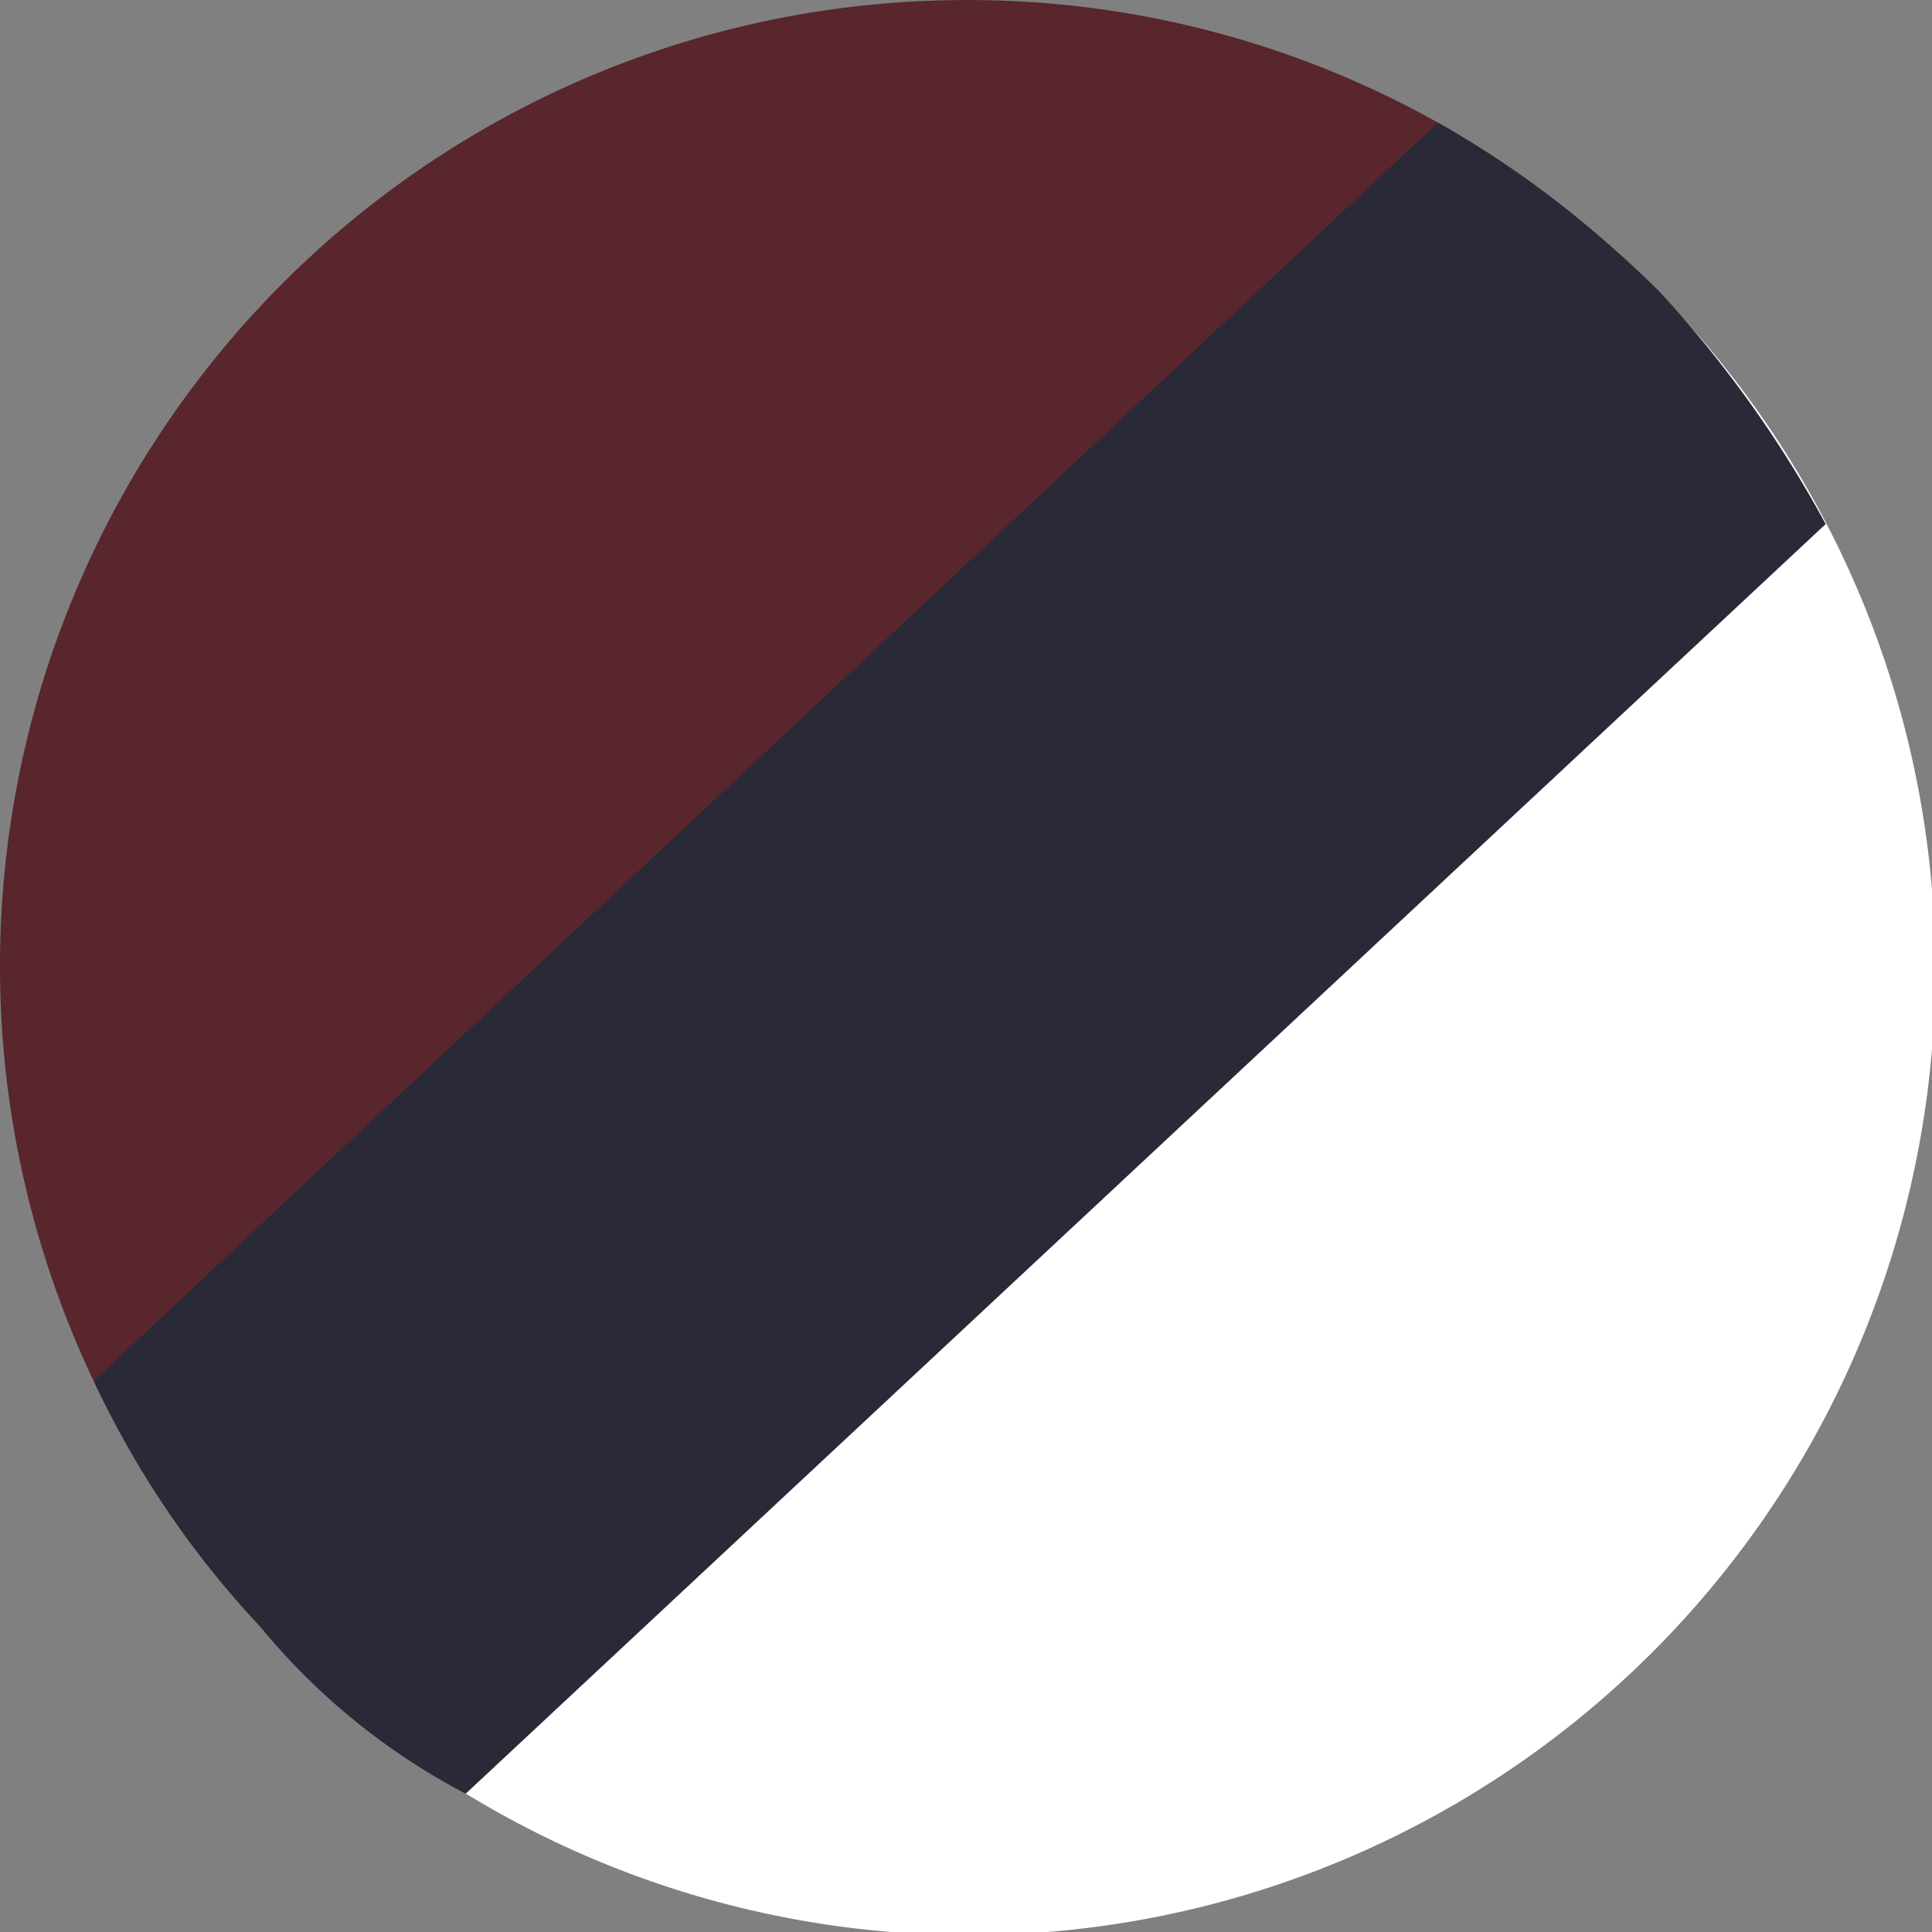
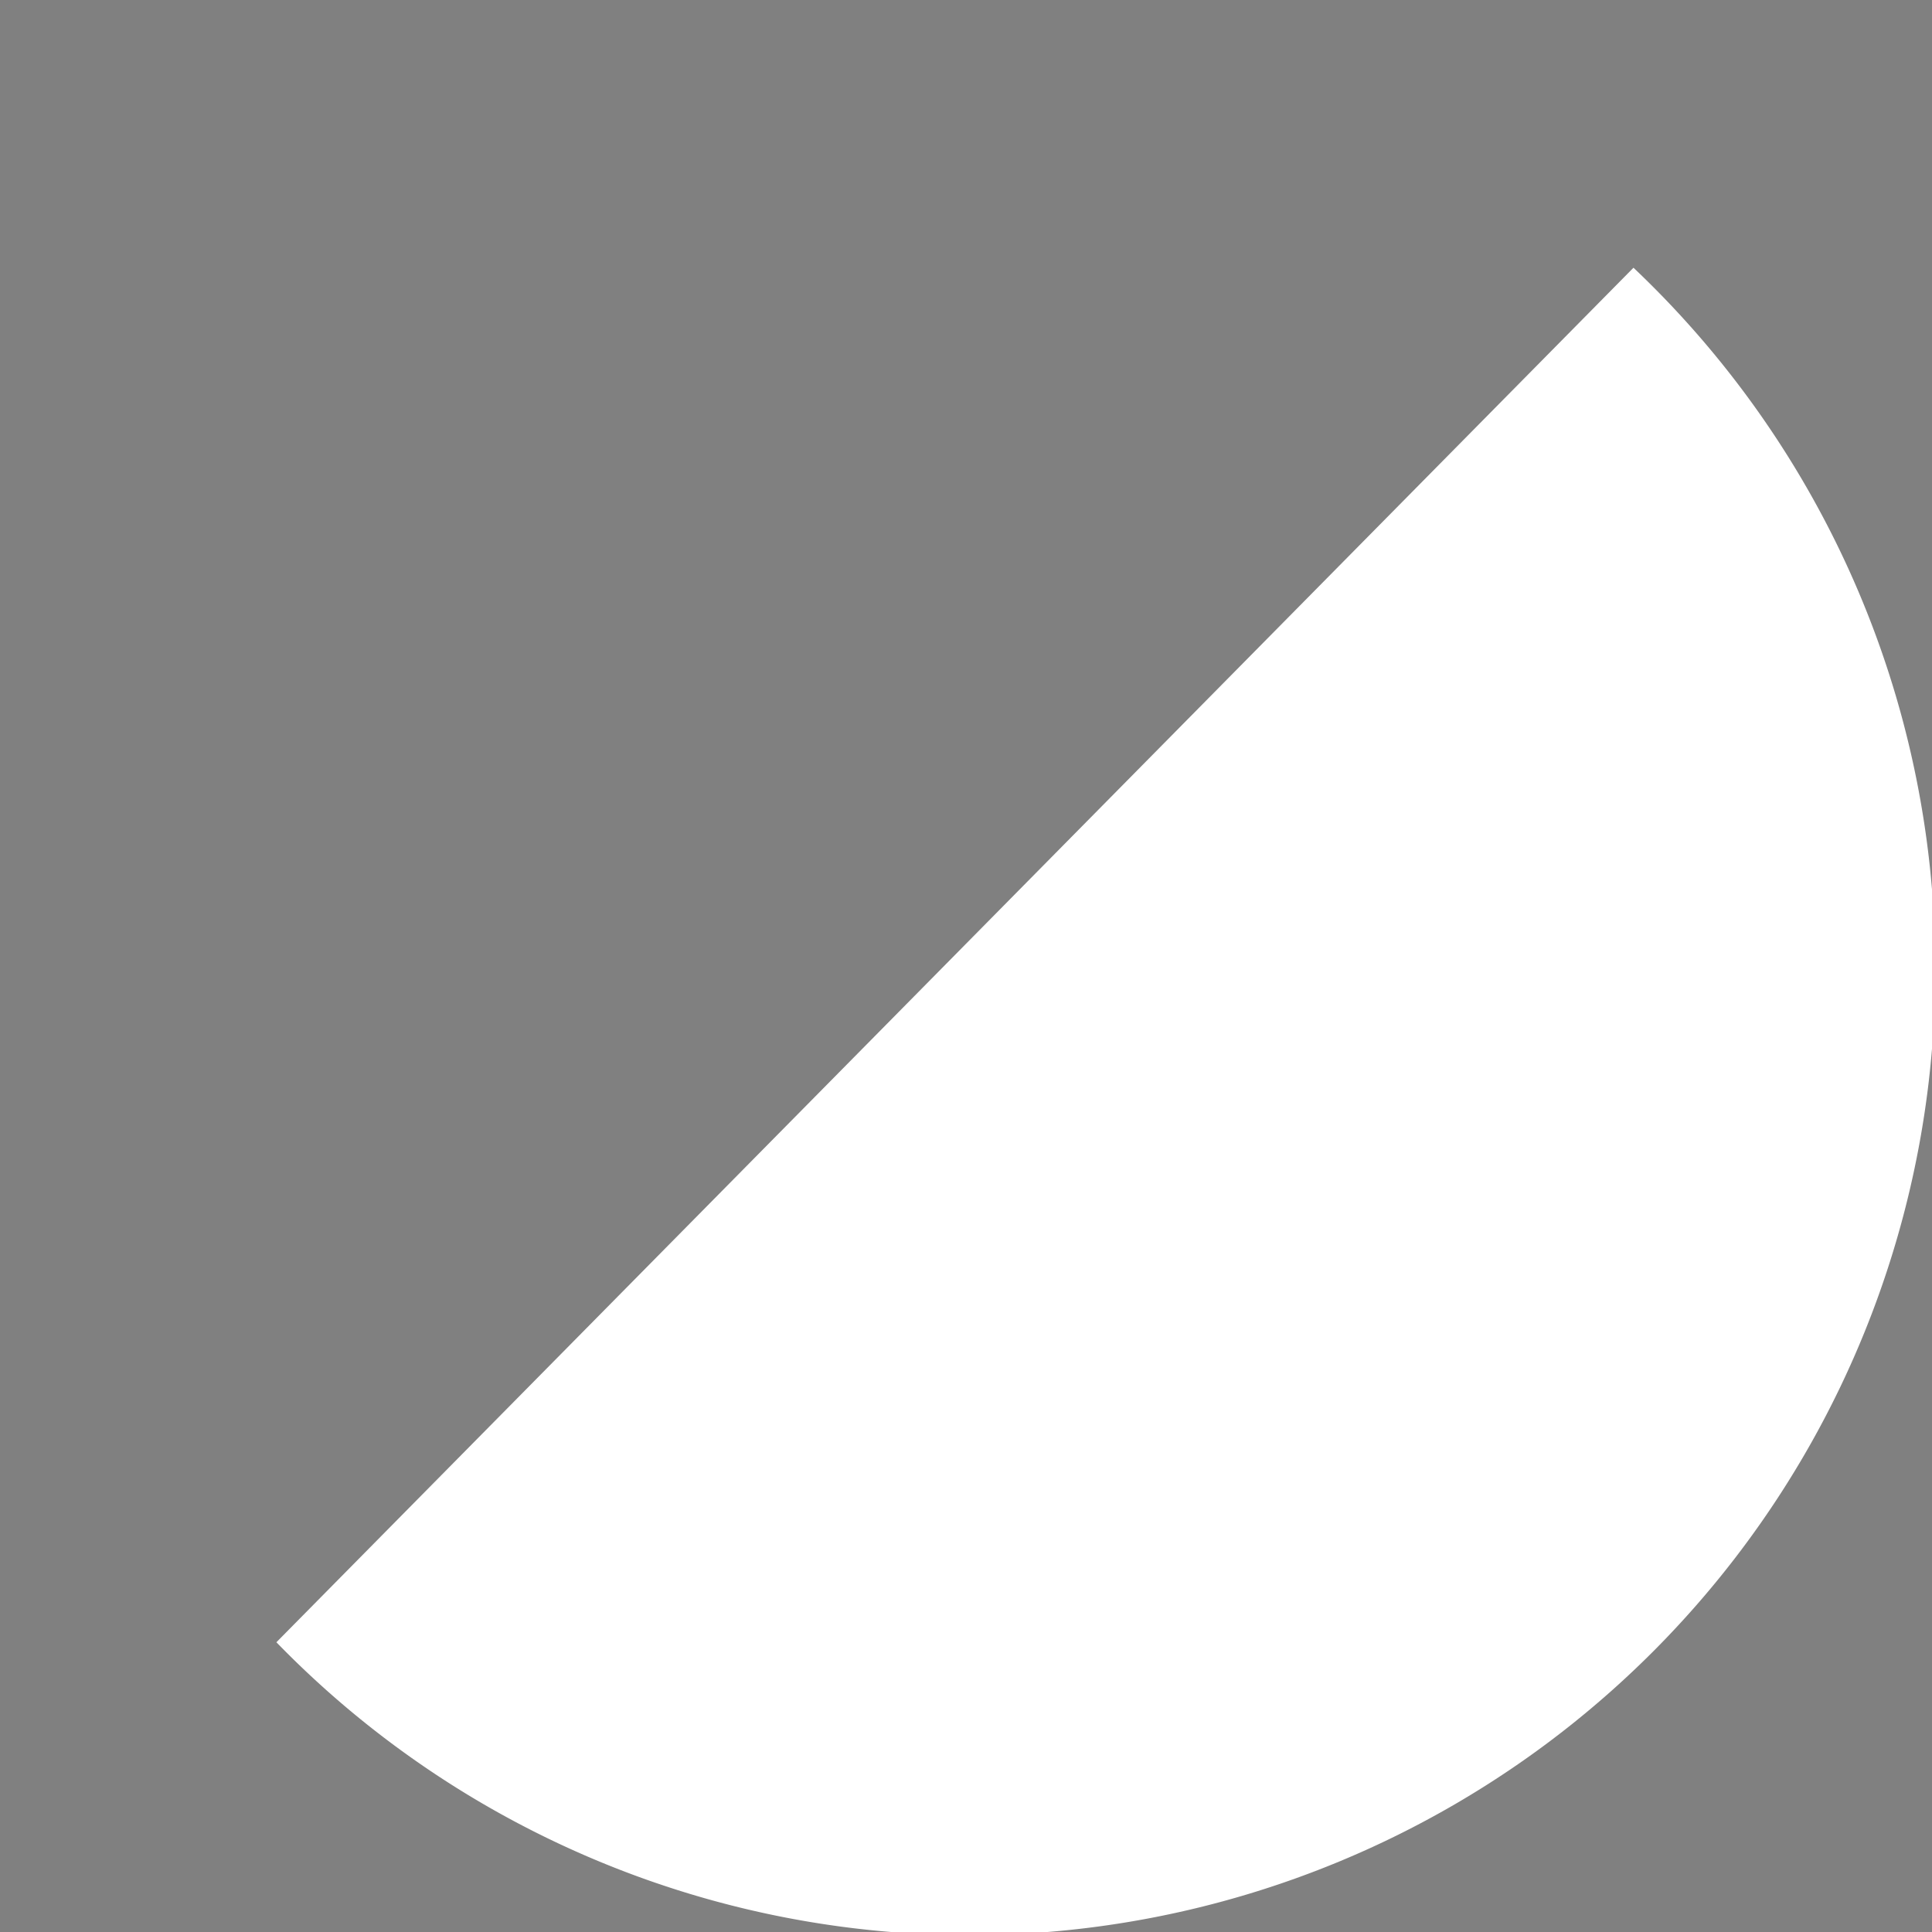
<svg xmlns="http://www.w3.org/2000/svg" width="32" height="32" viewBox="0 0 32 32">
  <rect x="0" y="0" width="32" height="32" fill="#808080" stroke="none" />
  <g id="Group_15254" data-name="Group 15254" transform="translate(11848 7466)">
    <g id="Group_15253" data-name="Group 15253" transform="translate(-23811 -14899.999) rotate(180)">
      <g id="Group_15248" data-name="Group 15248" transform="translate(-36 -1)">
-         <path id="Subtraction_2" data-name="Subtraction 2" d="M16,32A15.9,15.9,0,0,1,4.7,27.328L27.447,4.821A16,16,0,0,1,16,32Z" transform="translate(-11959 -7465)" fill="#58262c" />
-       </g>
+         </g>
      <g id="Group_15247" data-name="Group 15247">
        <path id="Subtraction_1" data-name="Subtraction 1" d="M4.945,27.567h0A16,16,0,1,1,27.422,4.8L4.945,27.566Z" transform="translate(-11995 -7466)" fill="#fff" />
      </g>
    </g>
-     <path id="Line_14444" data-name="Line 14444" d="M3.214,25.209a10.978,10.978,0,0,1-3.4-2.762,15.536,15.536,0,0,1-2.761-4.074L19.318-2.469A17.808,17.808,0,0,1,22.993.337,19.1,19.1,0,0,1,25.739,4.18Z" transform="translate(-11843.5 -7461.5)" fill="#292938" />
  </g>
</svg>